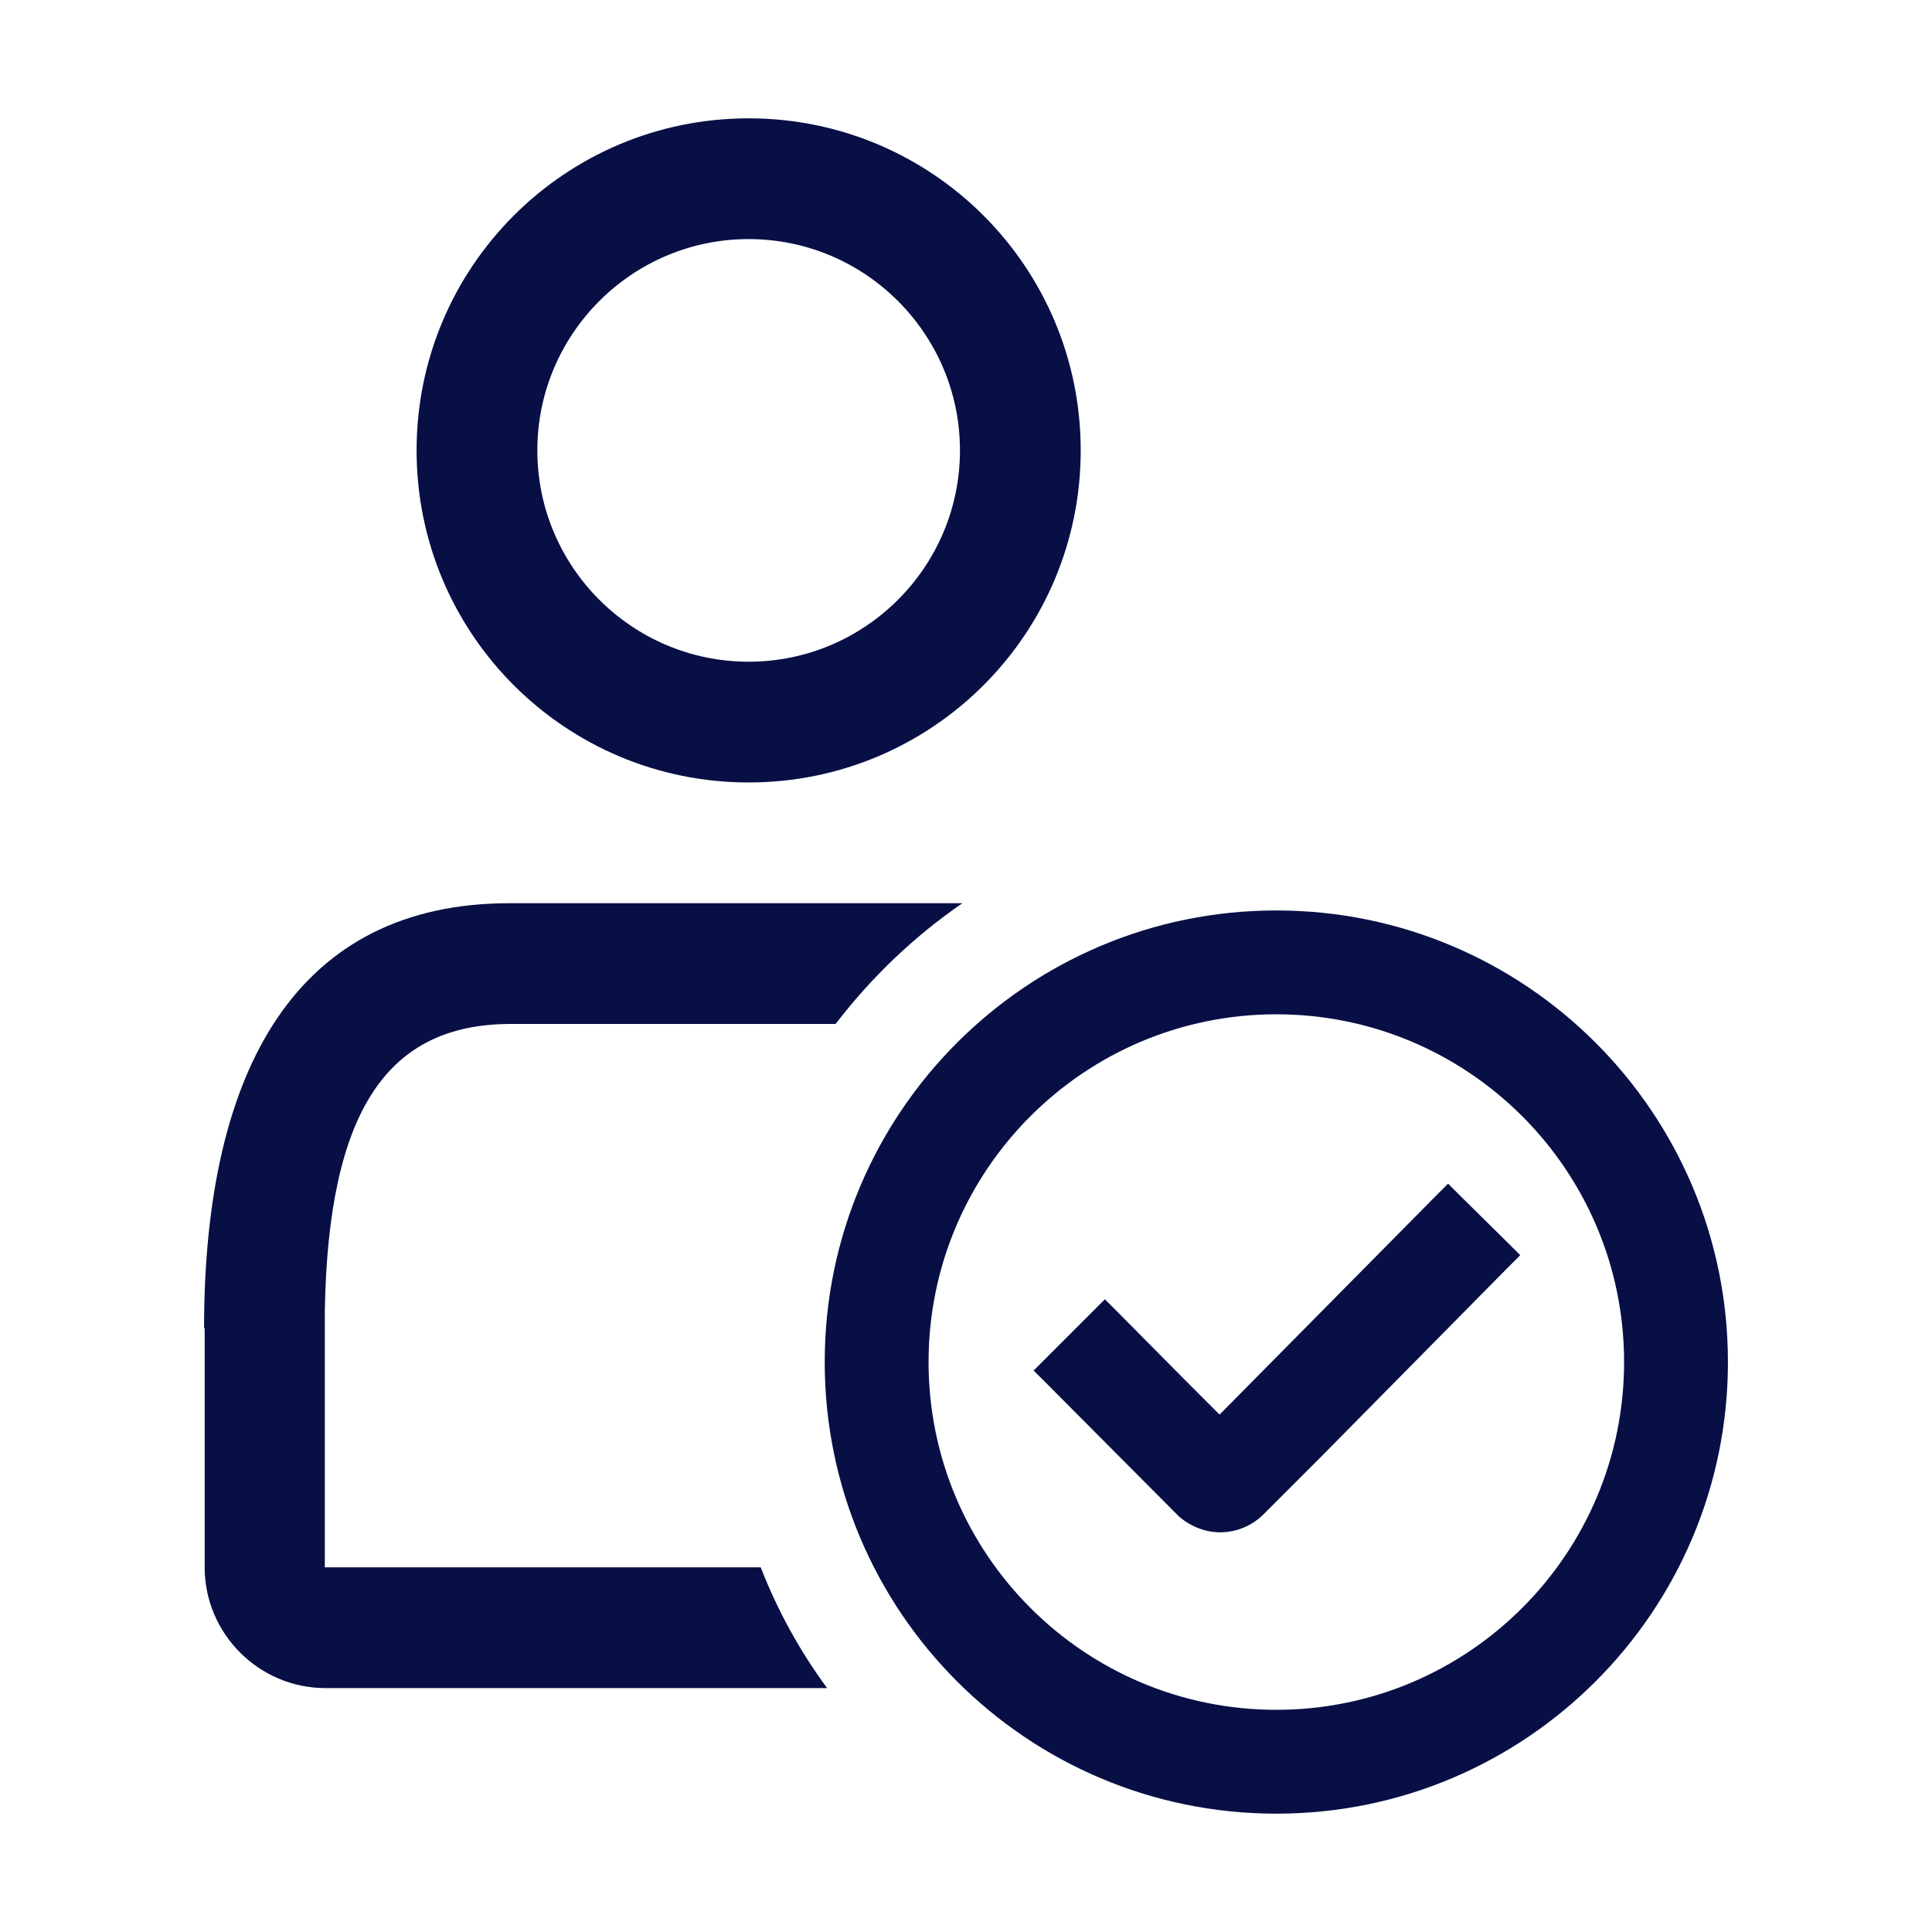
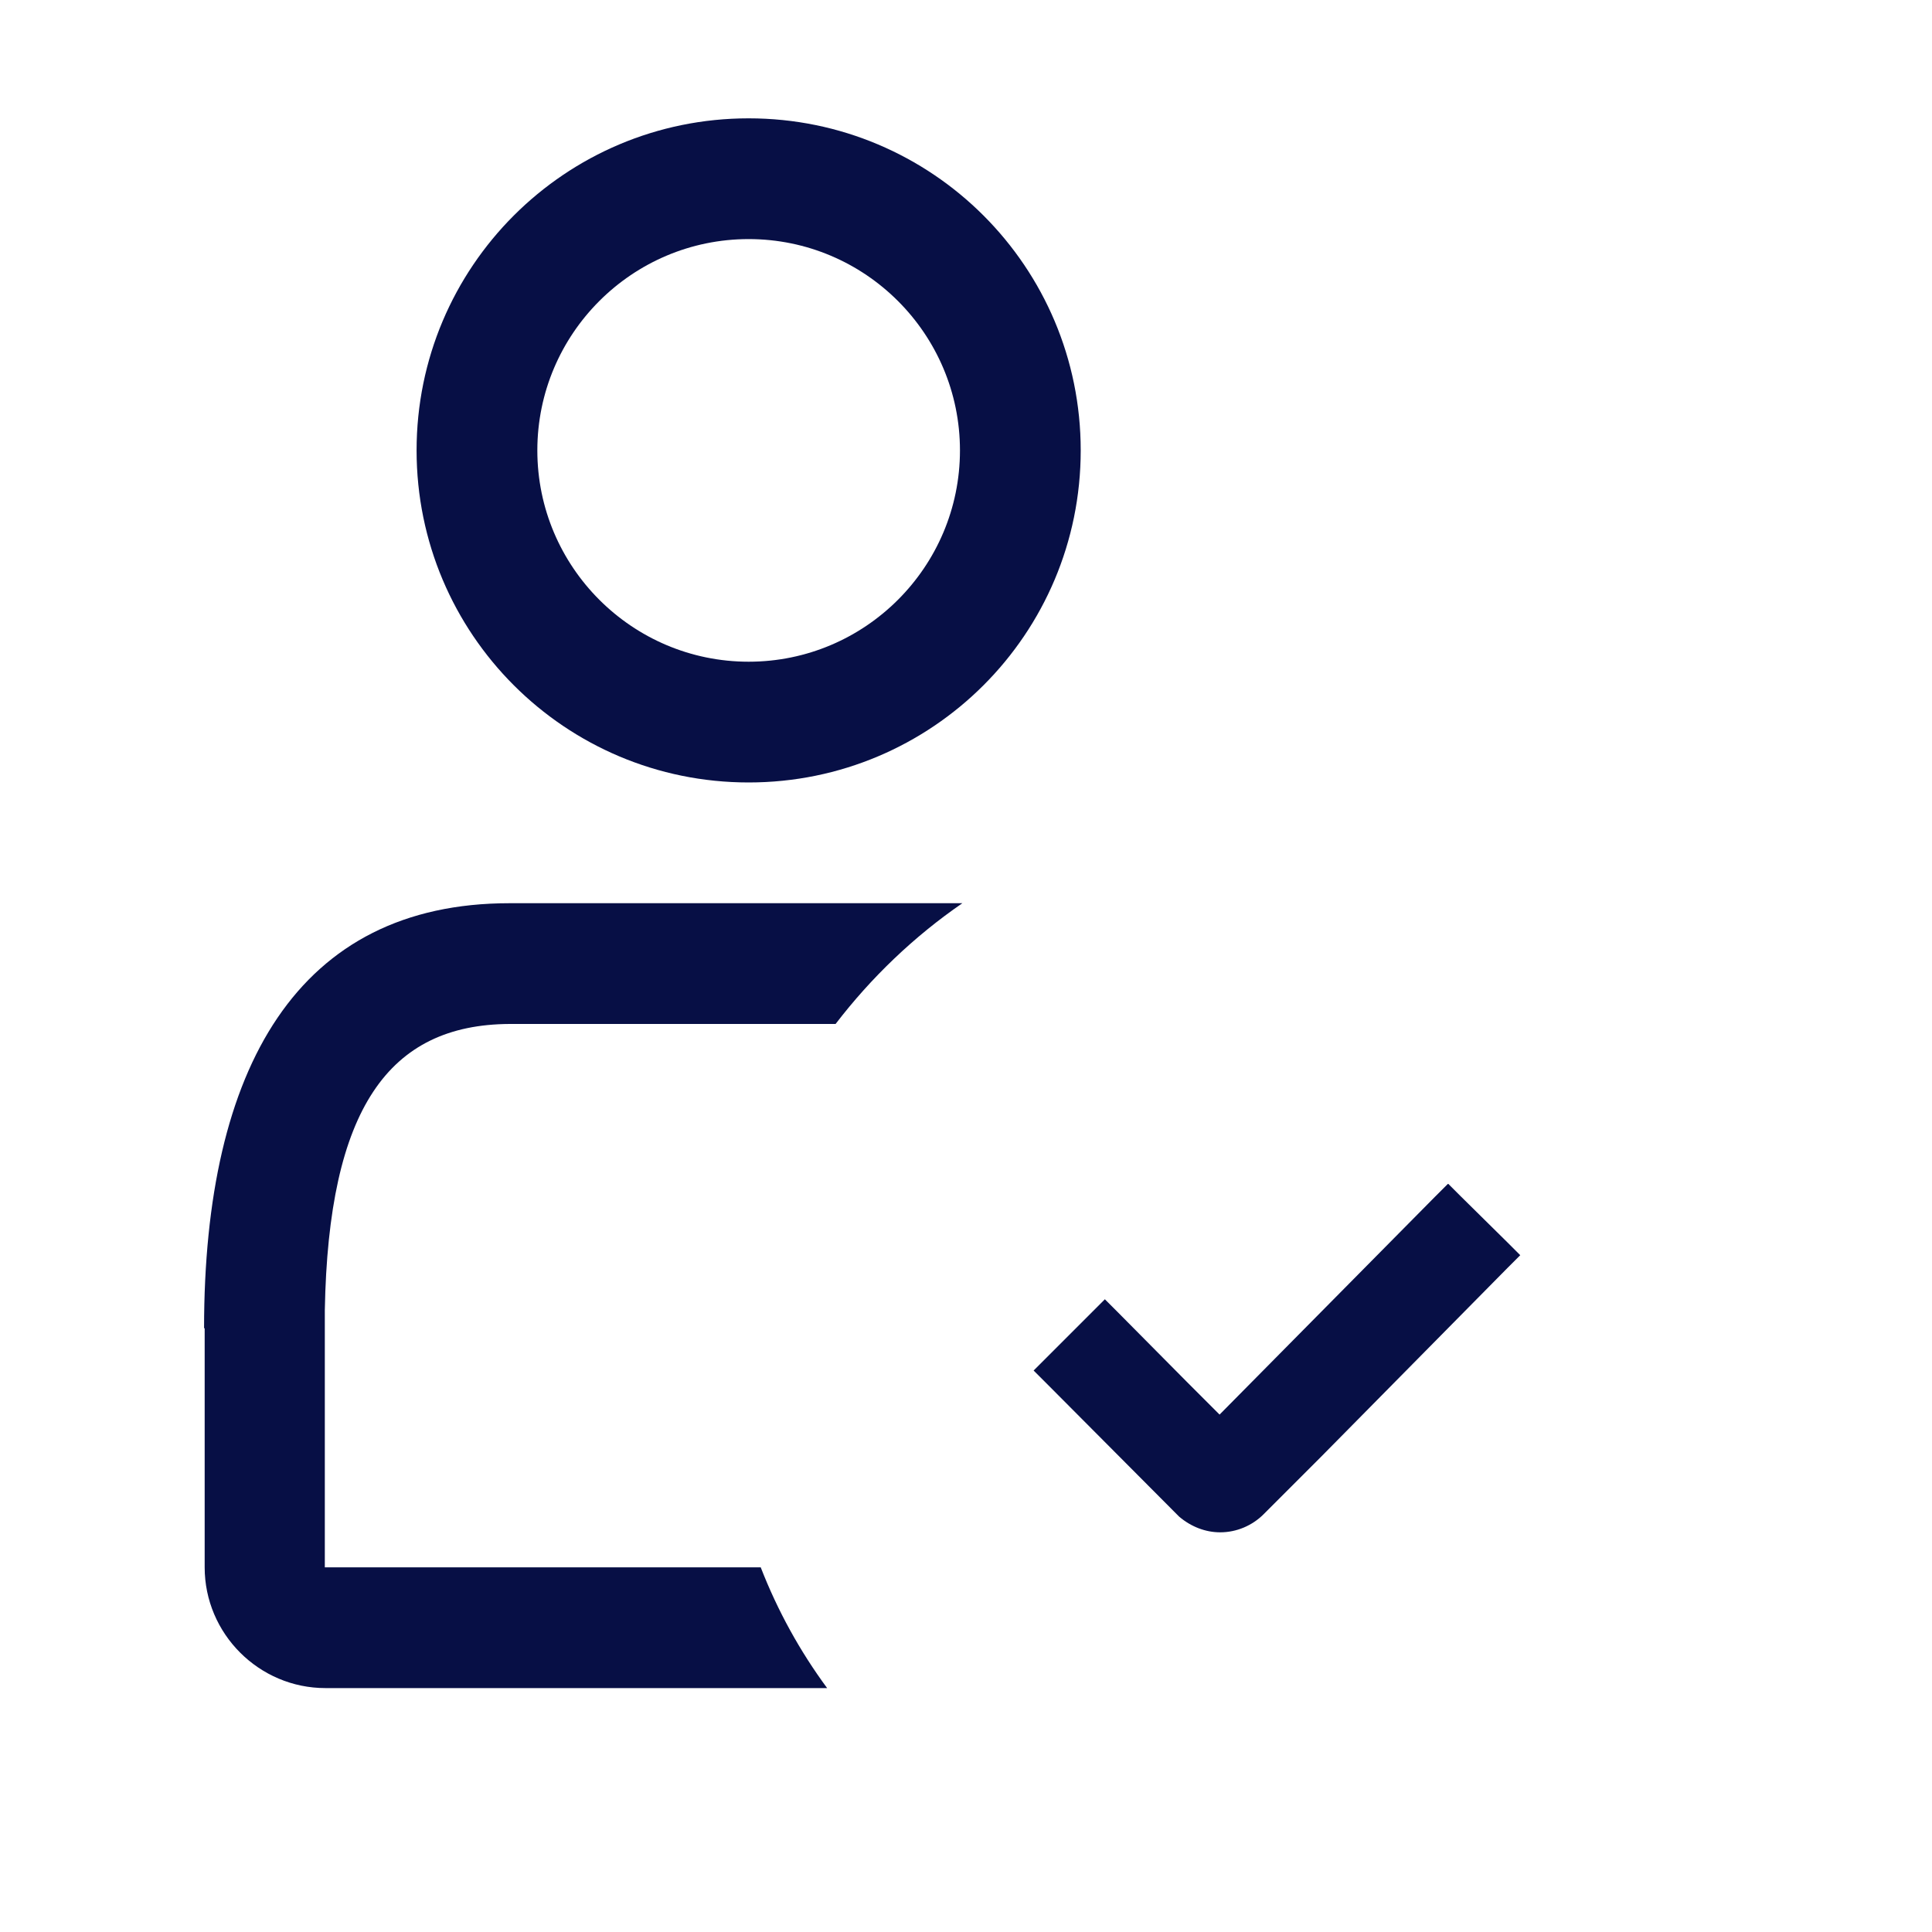
<svg xmlns="http://www.w3.org/2000/svg" id="icons" width="11.29mm" height="11.29mm" viewBox="0 0 32 32">
  <defs>
    <style>
      .cls-1 {
        fill: #070f45;
      }
    </style>
  </defs>
  <path class="cls-1" d="M12.4,1.96c-3.04,0-5.5,2.46-5.5,5.5s2.46,5.5,5.5,5.5,5.5-2.46,5.5-5.5S15.44,1.96,12.4,1.96ZM12.4,10.96c-1.93,0-3.5-1.57-3.5-3.5s1.57-3.5,3.5-3.5,3.5,1.57,3.5,3.5-1.57,3.5-3.5,3.5Z" />
  <path class="cls-1" d="M12.59,25.96h-7.21v-4.26c.06-3.34,1.06-4.73,3.06-4.74h5.4c.59-.77,1.3-1.45,2.1-2h-7.5c-3.5,0-5.06,2.71-5.06,7.04h.01v3.96c0,1.1.9,2,2,2h8.31c-.45-.61-.82-1.28-1.1-2Z" />
  <path class="cls-1" d="M24.97,20.58l-.77-.76-.21-.21h-.01l-.21.21-3.57,3.61-.55-.55-1.14-1.15-.21-.21-.21.21-.76.76-.21.21.21.21,2.2,2.21c.2.17.44.26.68.26.27,0,.53-.11.72-.3l.94-.94,3.1-3.14.21-.21-.21-.21Z" />
-   <path class="cls-1" d="M21.14,16.8c3.18,0,5.76,2.58,5.76,5.76s-2.58,5.76-5.76,5.76-5.76-2.58-5.76-5.76,2.58-5.76,5.76-5.76M21.14,15.08c-4.13,0-7.48,3.35-7.48,7.48s3.35,7.48,7.48,7.48,7.48-3.35,7.48-7.48-3.35-7.48-7.48-7.48h0Z" />
</svg>